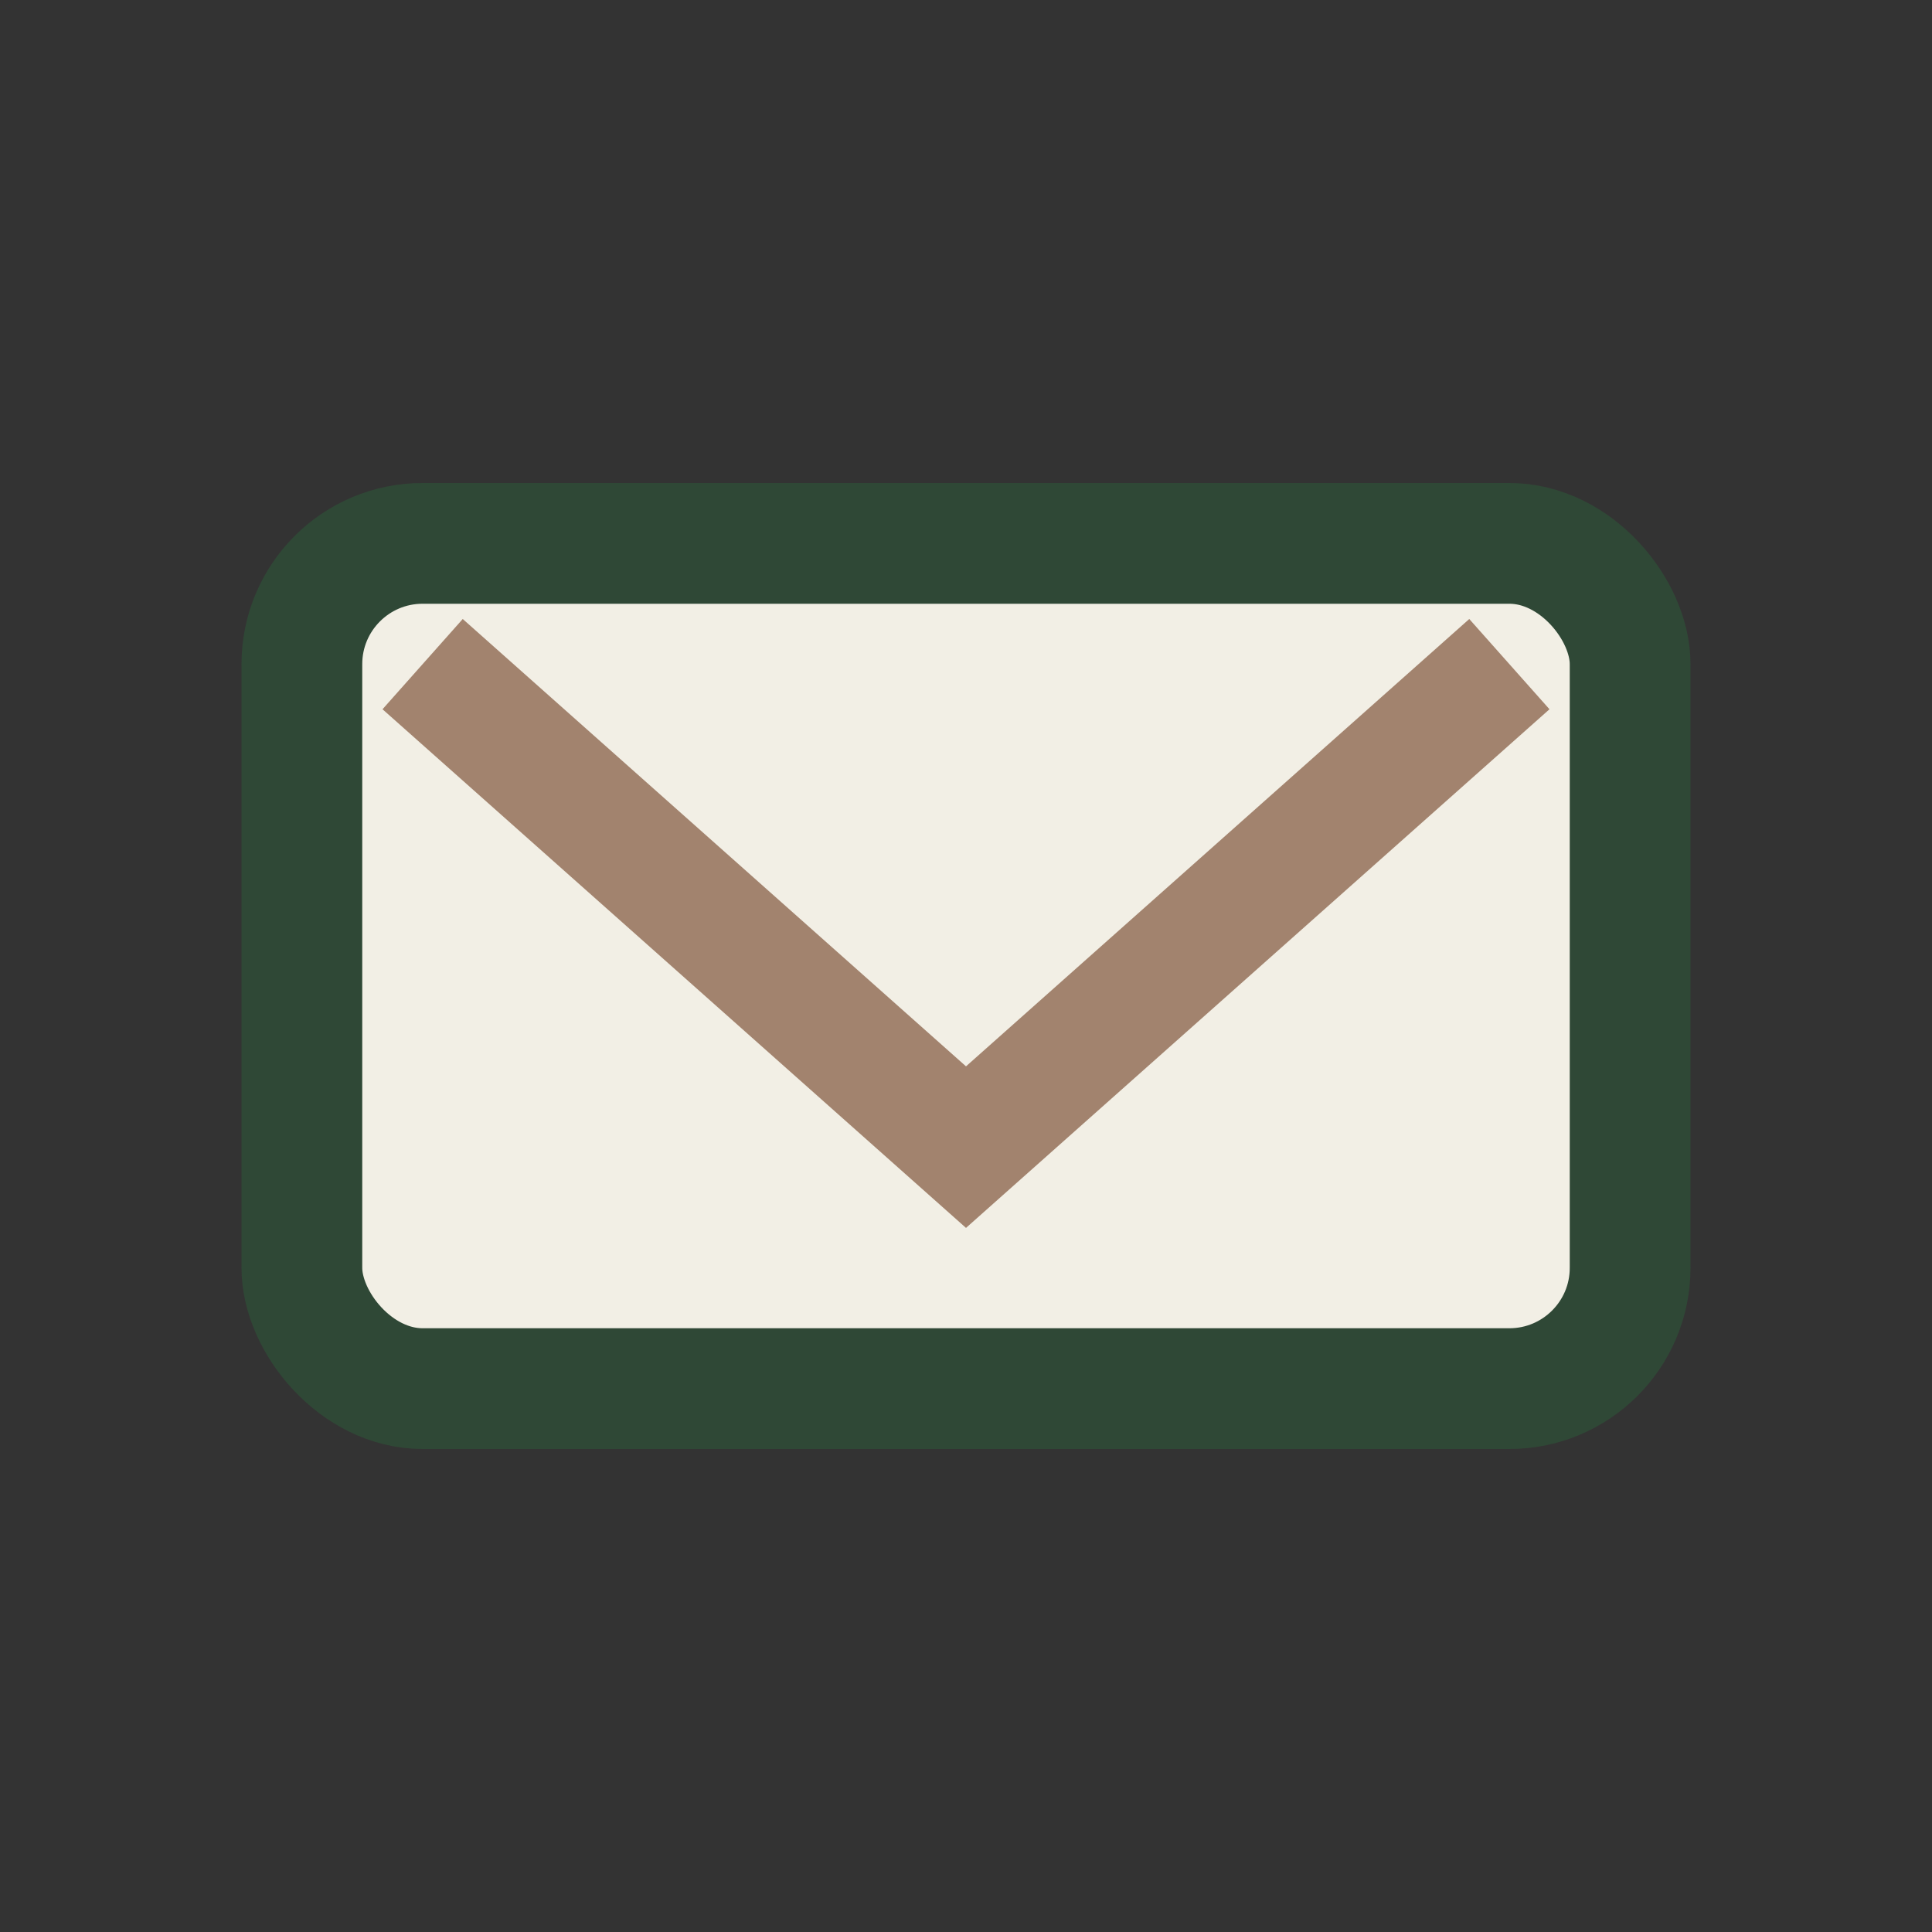
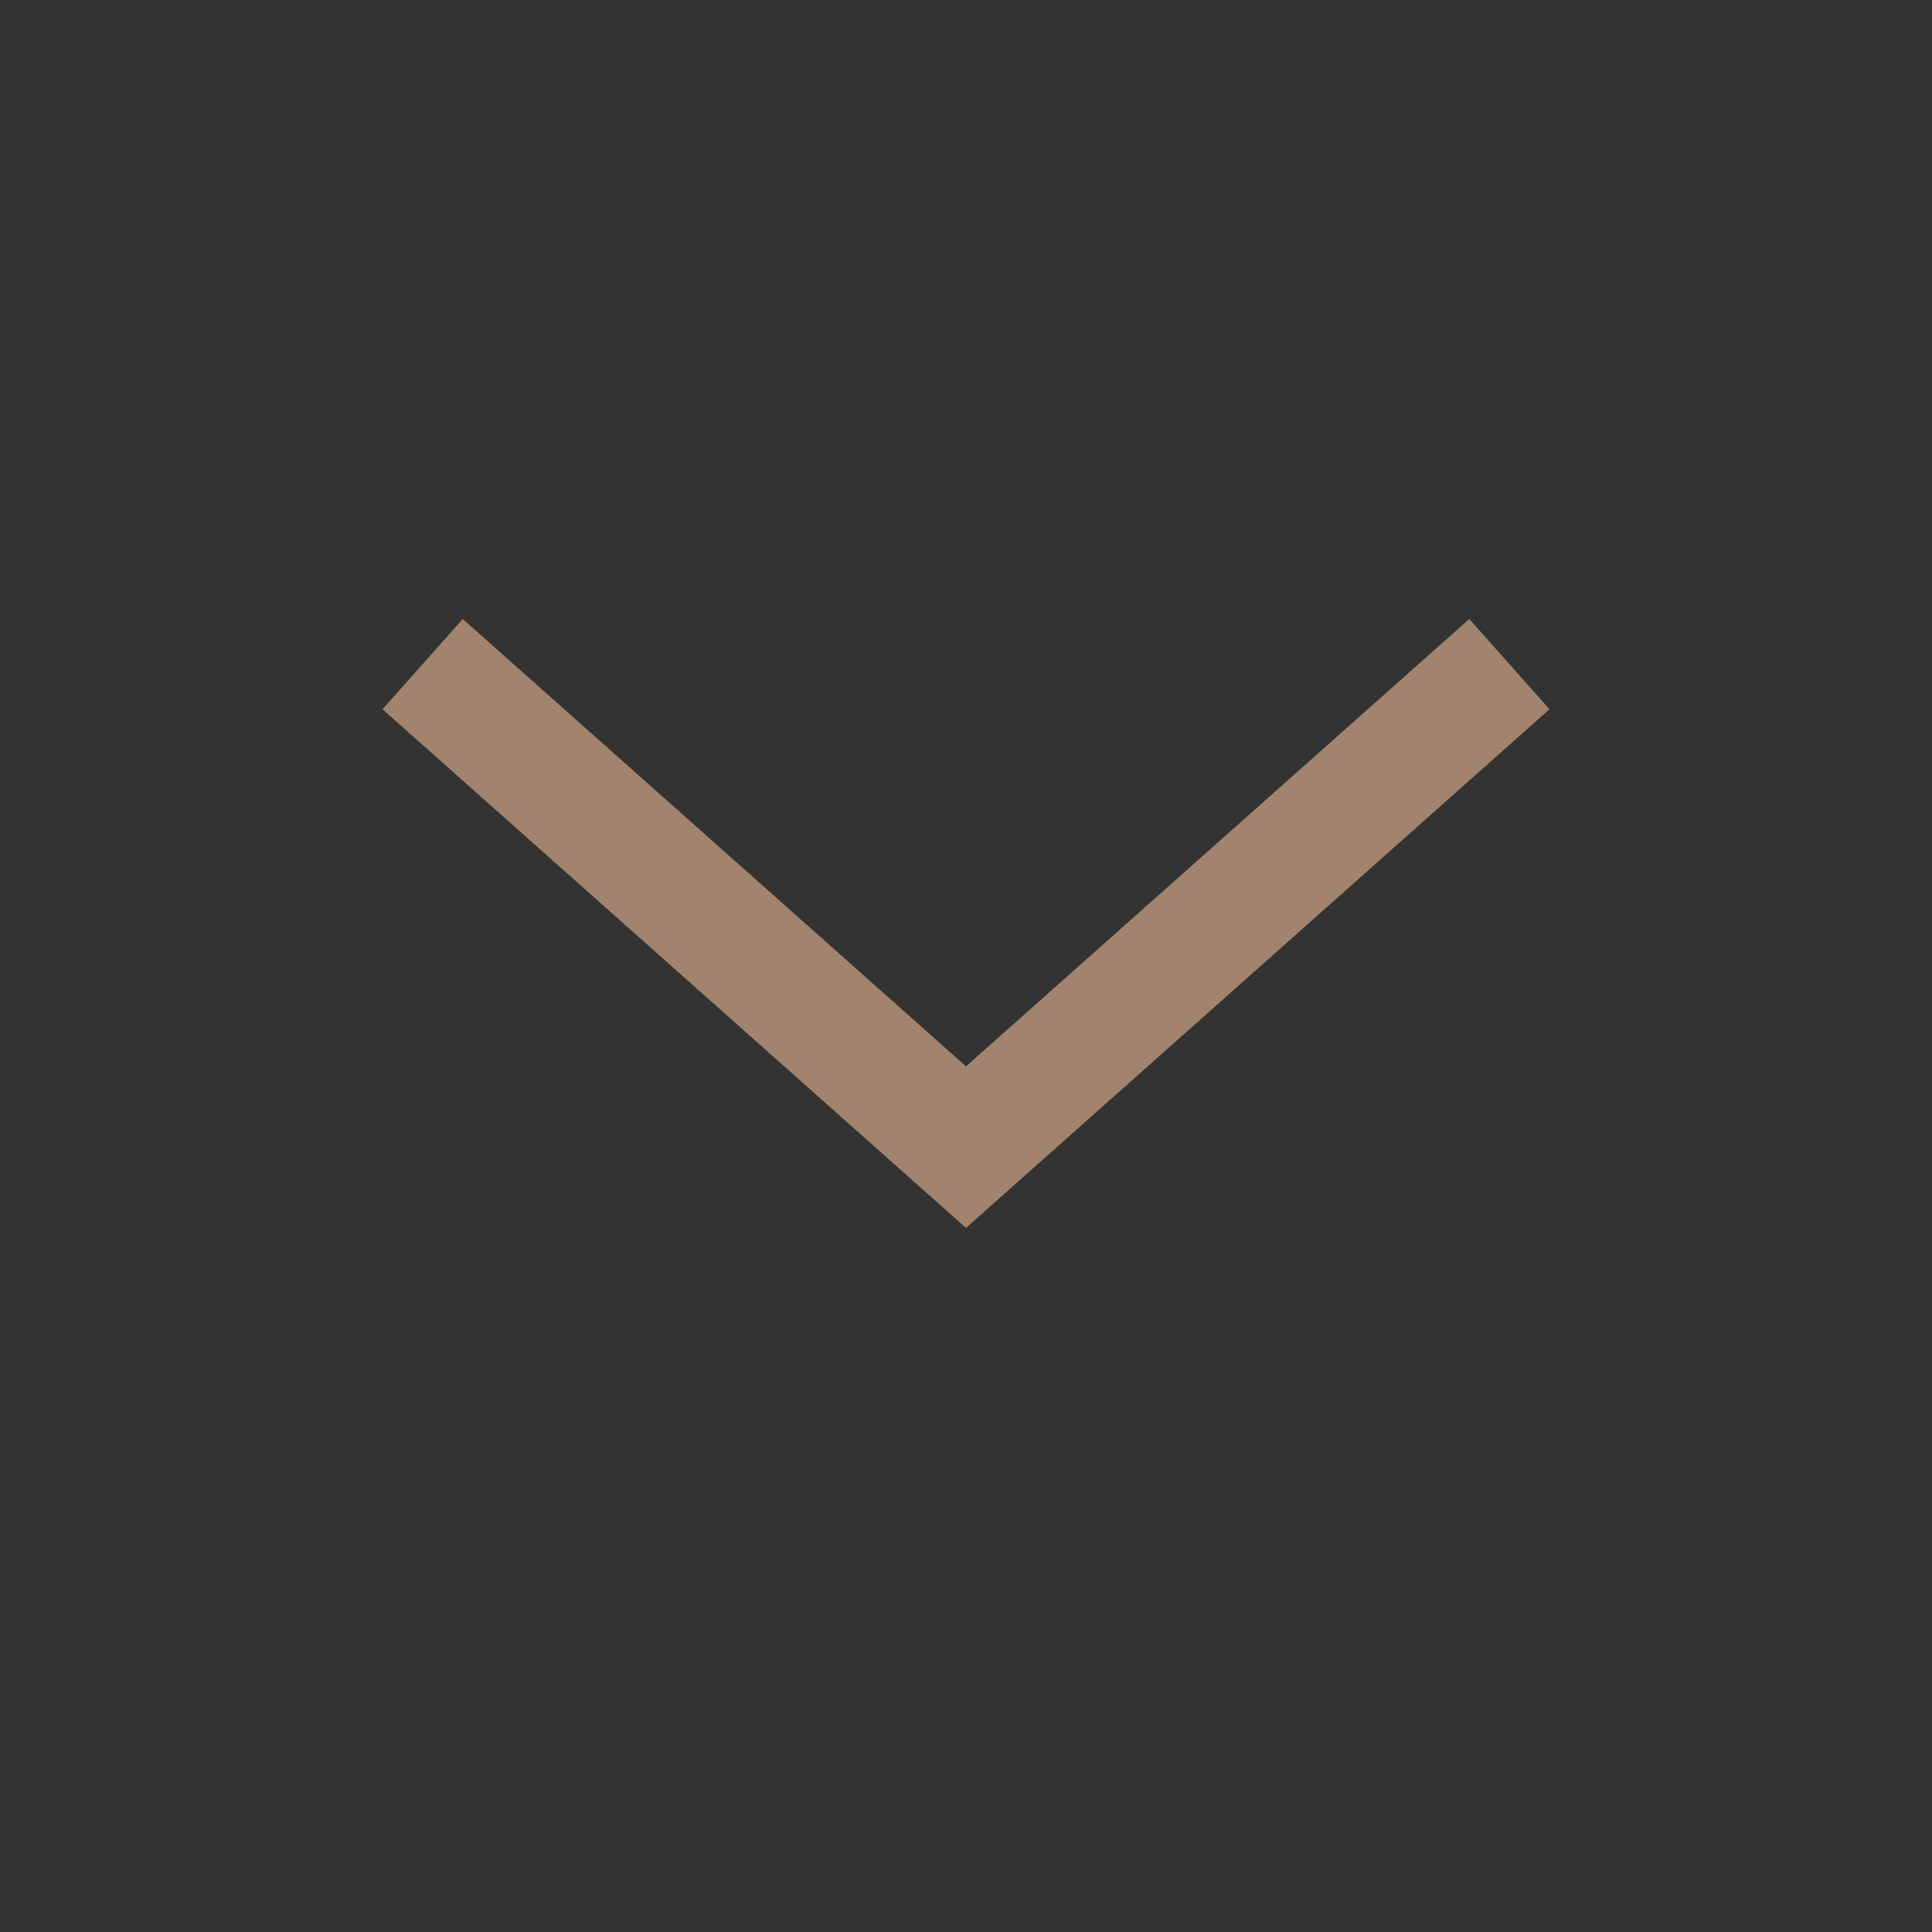
<svg xmlns="http://www.w3.org/2000/svg" width="32" height="32" viewBox="0 0 32 32">
  <rect x="0" y="0" width="32" height="32" fill="#333333" stroke="none" />
-   <rect x="5" y="9" width="22" height="14" rx="2" fill="#F2EFE5" stroke="#2F4836" stroke-width="2" />
  <path d="M7 11l9 8 9-8" fill="none" stroke="#A2836E" stroke-width="2" />
</svg>